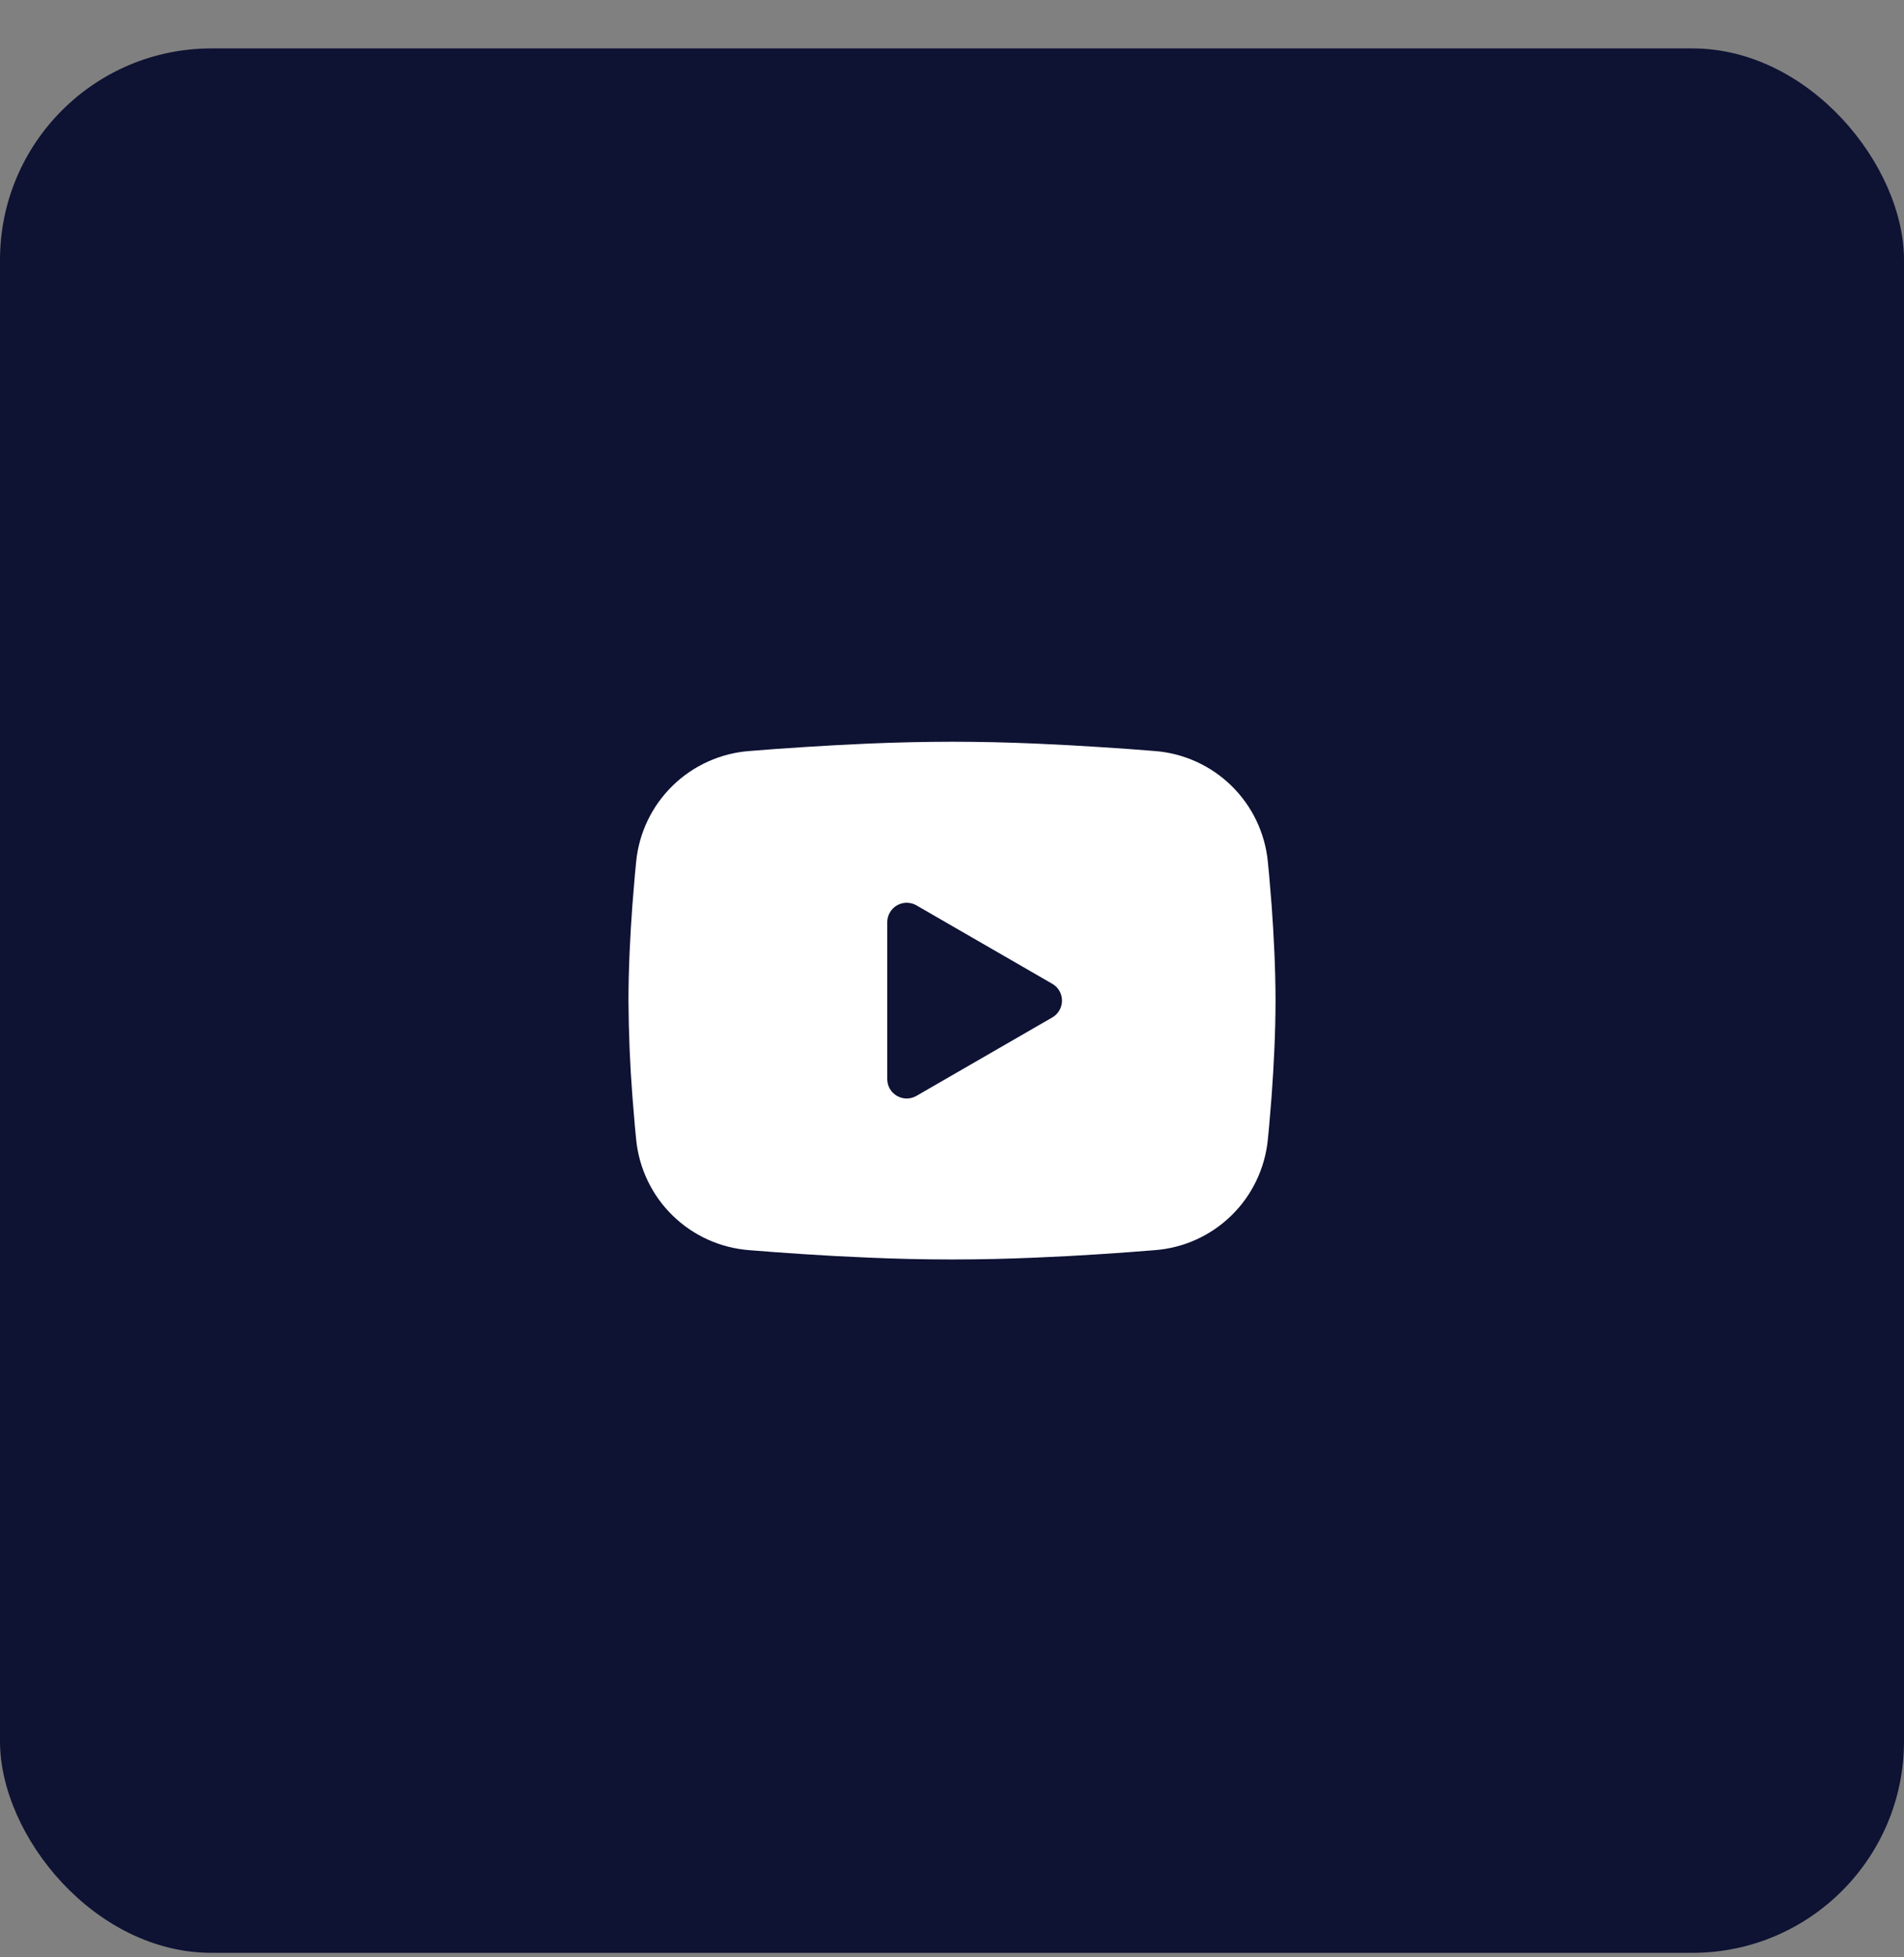
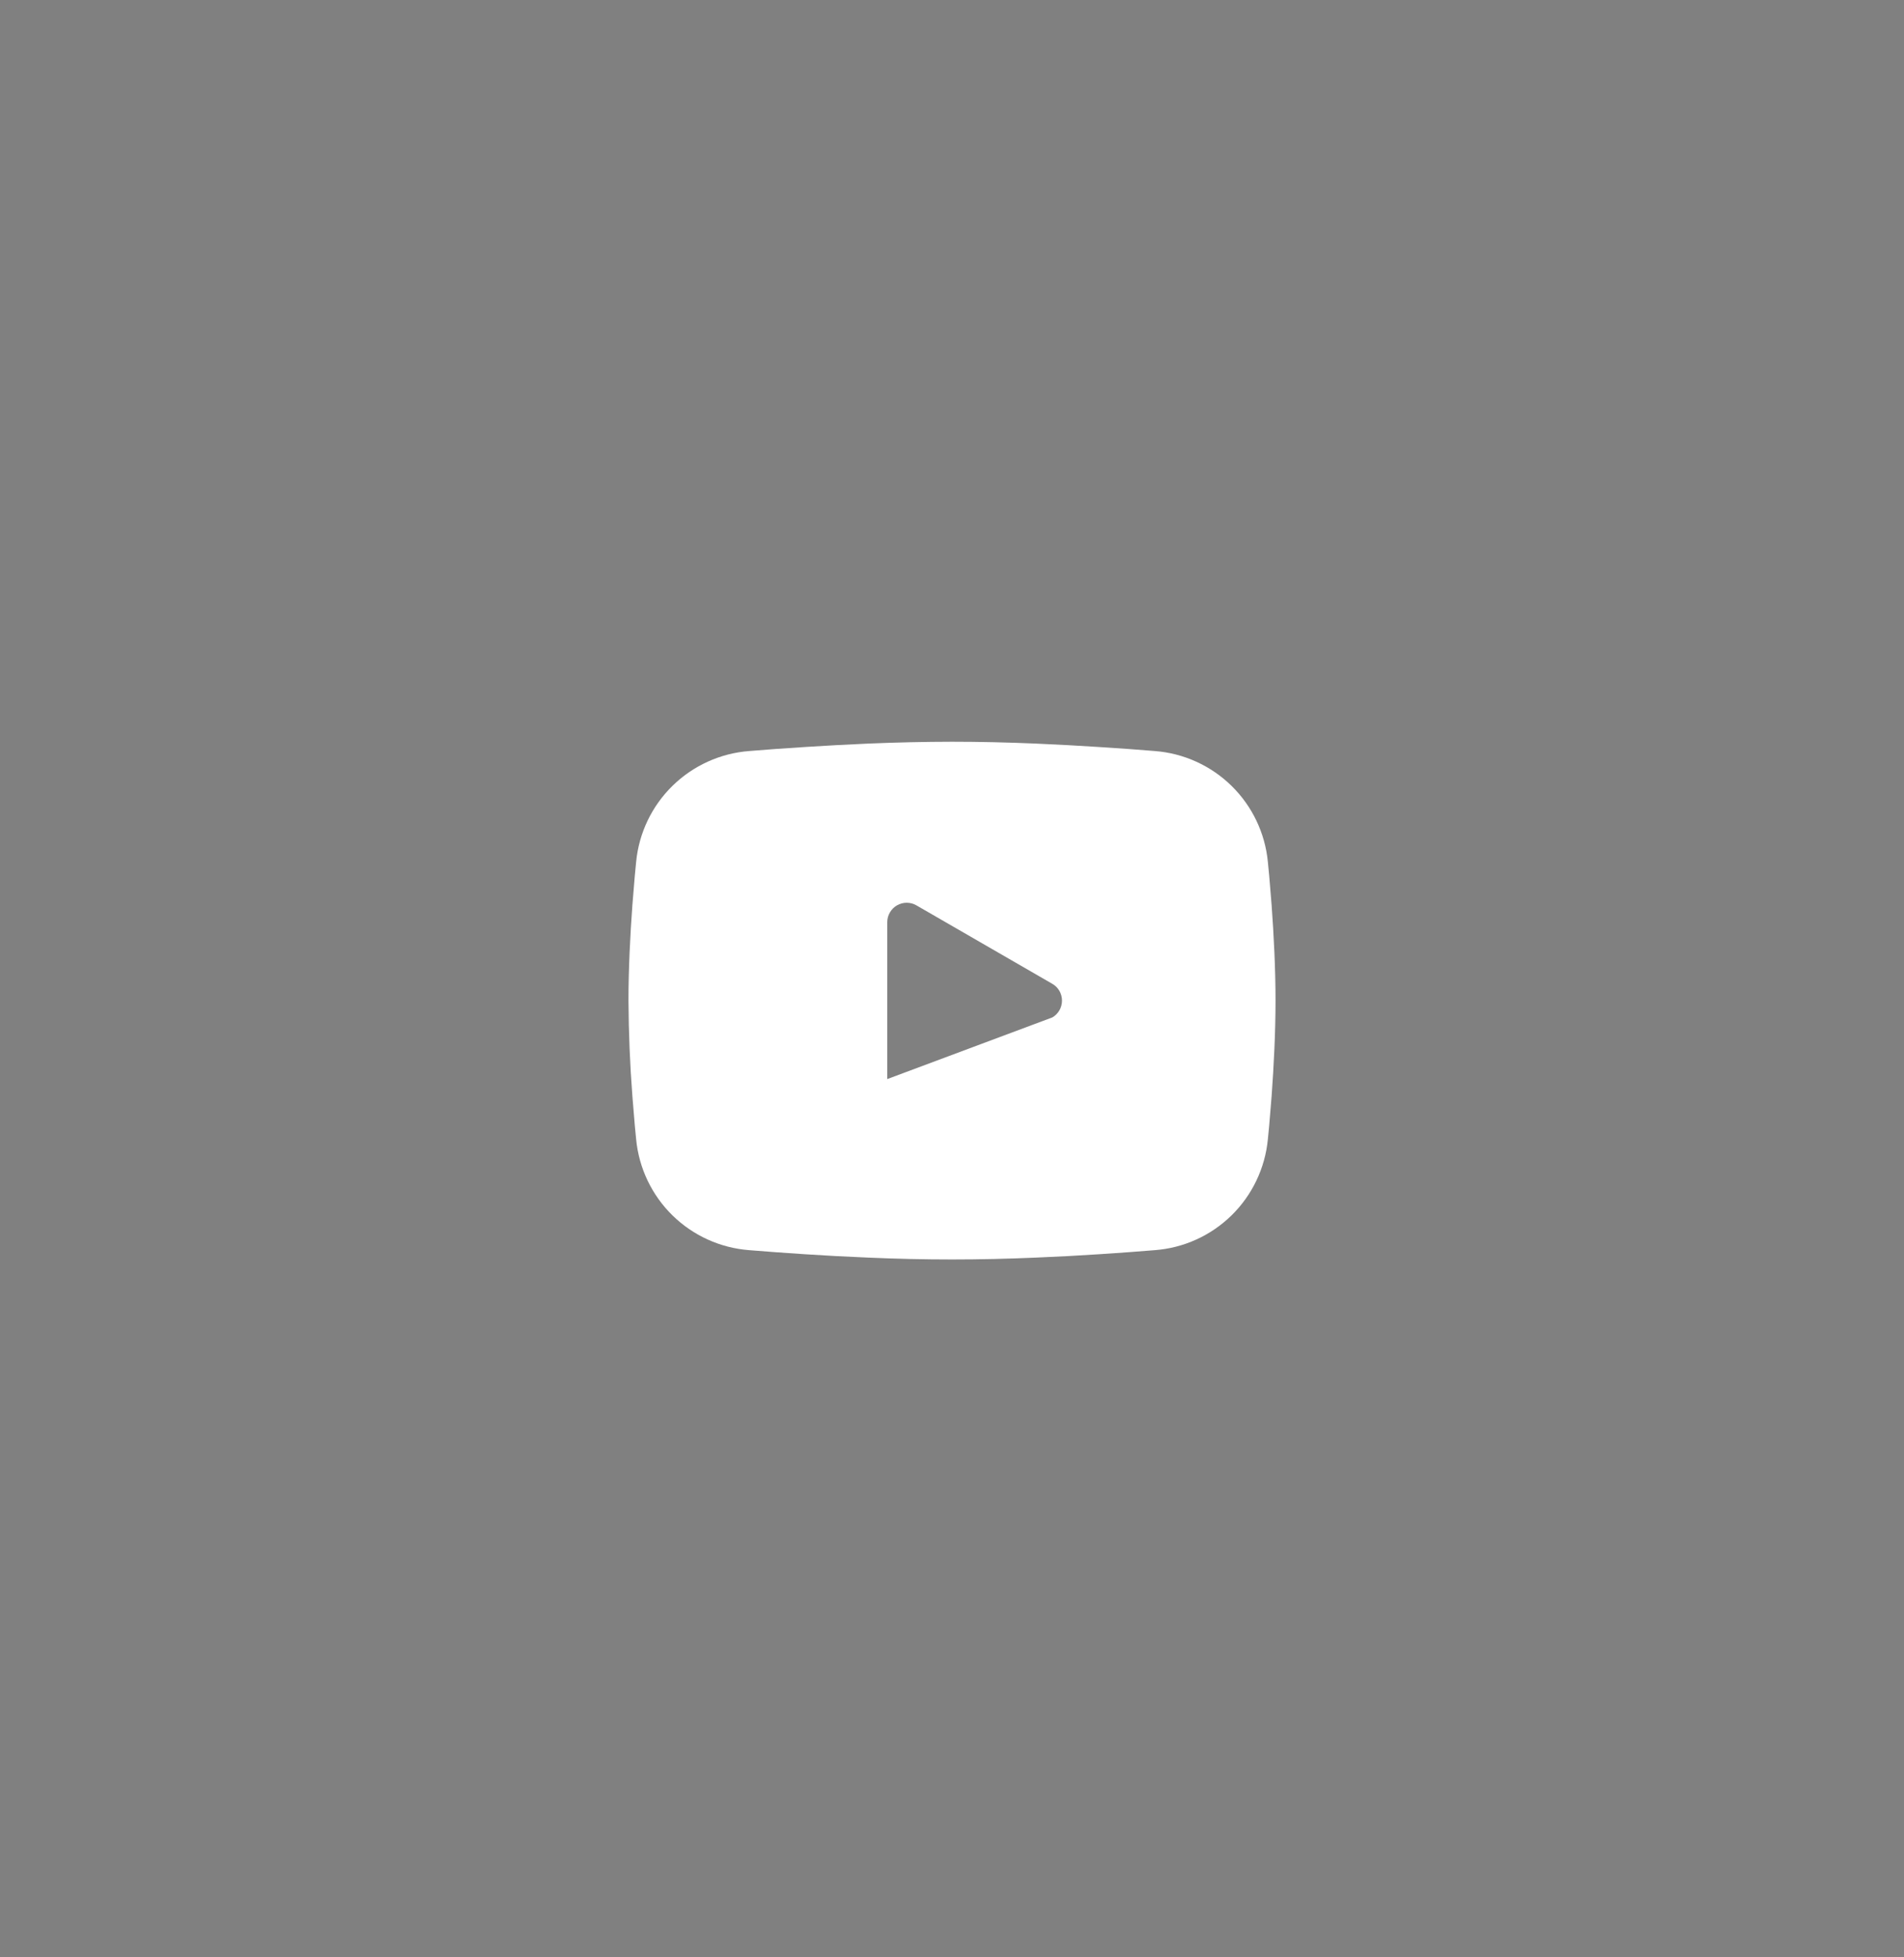
<svg xmlns="http://www.w3.org/2000/svg" width="36" height="37" viewBox="0 0 36 37" fill="none">
  <rect x="0" y="0" width="36" height="37" fill="#808080" stroke="none" />
-   <rect y="0.915" width="36" height="36" rx="4" fill="#0E1233" />
-   <path fill-rule="evenodd" clip-rule="evenodd" d="M18 14.021C18.523 14.021 19.059 14.034 19.579 14.056L20.194 14.086L20.781 14.121L21.332 14.158L21.835 14.197C22.381 14.239 22.894 14.472 23.285 14.855C23.676 15.238 23.919 15.746 23.972 16.291L23.997 16.551L24.043 17.108C24.085 17.685 24.117 18.313 24.117 18.915C24.117 19.516 24.085 20.145 24.043 20.722L23.997 21.278C23.989 21.368 23.981 21.454 23.972 21.538C23.919 22.083 23.676 22.592 23.285 22.975C22.894 23.358 22.38 23.591 21.834 23.632L21.333 23.671L20.782 23.709L20.194 23.744L19.579 23.773C19.053 23.796 18.527 23.808 18 23.808C17.473 23.808 16.947 23.796 16.421 23.773L15.806 23.744L15.219 23.709L14.668 23.671L14.165 23.632C13.619 23.59 13.106 23.358 12.715 22.975C12.324 22.592 12.081 22.083 12.028 21.538L12.003 21.278L11.957 20.722C11.911 20.12 11.886 19.518 11.883 18.915C11.883 18.313 11.915 17.685 11.957 17.108L12.003 16.551C12.011 16.462 12.019 16.375 12.028 16.291C12.081 15.746 12.324 15.238 12.715 14.855C13.106 14.472 13.619 14.239 14.165 14.197L14.667 14.158L15.217 14.121L15.806 14.086L16.42 14.056C16.946 14.034 17.473 14.022 18 14.021ZM16.776 17.431V20.398C16.776 20.681 17.082 20.857 17.327 20.716L19.896 19.233C19.952 19.201 19.999 19.154 20.031 19.098C20.063 19.043 20.08 18.979 20.08 18.915C20.08 18.85 20.063 18.787 20.031 18.731C19.999 18.675 19.952 18.629 19.896 18.597L17.327 17.114C17.271 17.082 17.208 17.065 17.143 17.065C17.079 17.065 17.016 17.082 16.96 17.114C16.904 17.146 16.858 17.192 16.826 17.248C16.793 17.304 16.776 17.367 16.776 17.432V17.431Z" fill="white" />
+   <path fill-rule="evenodd" clip-rule="evenodd" d="M18 14.021C18.523 14.021 19.059 14.034 19.579 14.056L20.194 14.086L20.781 14.121L21.332 14.158L21.835 14.197C22.381 14.239 22.894 14.472 23.285 14.855C23.676 15.238 23.919 15.746 23.972 16.291L23.997 16.551L24.043 17.108C24.085 17.685 24.117 18.313 24.117 18.915C24.117 19.516 24.085 20.145 24.043 20.722L23.997 21.278C23.989 21.368 23.981 21.454 23.972 21.538C23.919 22.083 23.676 22.592 23.285 22.975C22.894 23.358 22.38 23.591 21.834 23.632L21.333 23.671L20.782 23.709L20.194 23.744L19.579 23.773C19.053 23.796 18.527 23.808 18 23.808C17.473 23.808 16.947 23.796 16.421 23.773L15.806 23.744L15.219 23.709L14.668 23.671L14.165 23.632C13.619 23.59 13.106 23.358 12.715 22.975C12.324 22.592 12.081 22.083 12.028 21.538L12.003 21.278L11.957 20.722C11.911 20.12 11.886 19.518 11.883 18.915C11.883 18.313 11.915 17.685 11.957 17.108L12.003 16.551C12.011 16.462 12.019 16.375 12.028 16.291C12.081 15.746 12.324 15.238 12.715 14.855C13.106 14.472 13.619 14.239 14.165 14.197L14.667 14.158L15.217 14.121L15.806 14.086L16.42 14.056C16.946 14.034 17.473 14.022 18 14.021ZM16.776 17.431V20.398L19.896 19.233C19.952 19.201 19.999 19.154 20.031 19.098C20.063 19.043 20.08 18.979 20.08 18.915C20.08 18.85 20.063 18.787 20.031 18.731C19.999 18.675 19.952 18.629 19.896 18.597L17.327 17.114C17.271 17.082 17.208 17.065 17.143 17.065C17.079 17.065 17.016 17.082 16.96 17.114C16.904 17.146 16.858 17.192 16.826 17.248C16.793 17.304 16.776 17.367 16.776 17.432V17.431Z" fill="white" />
</svg>